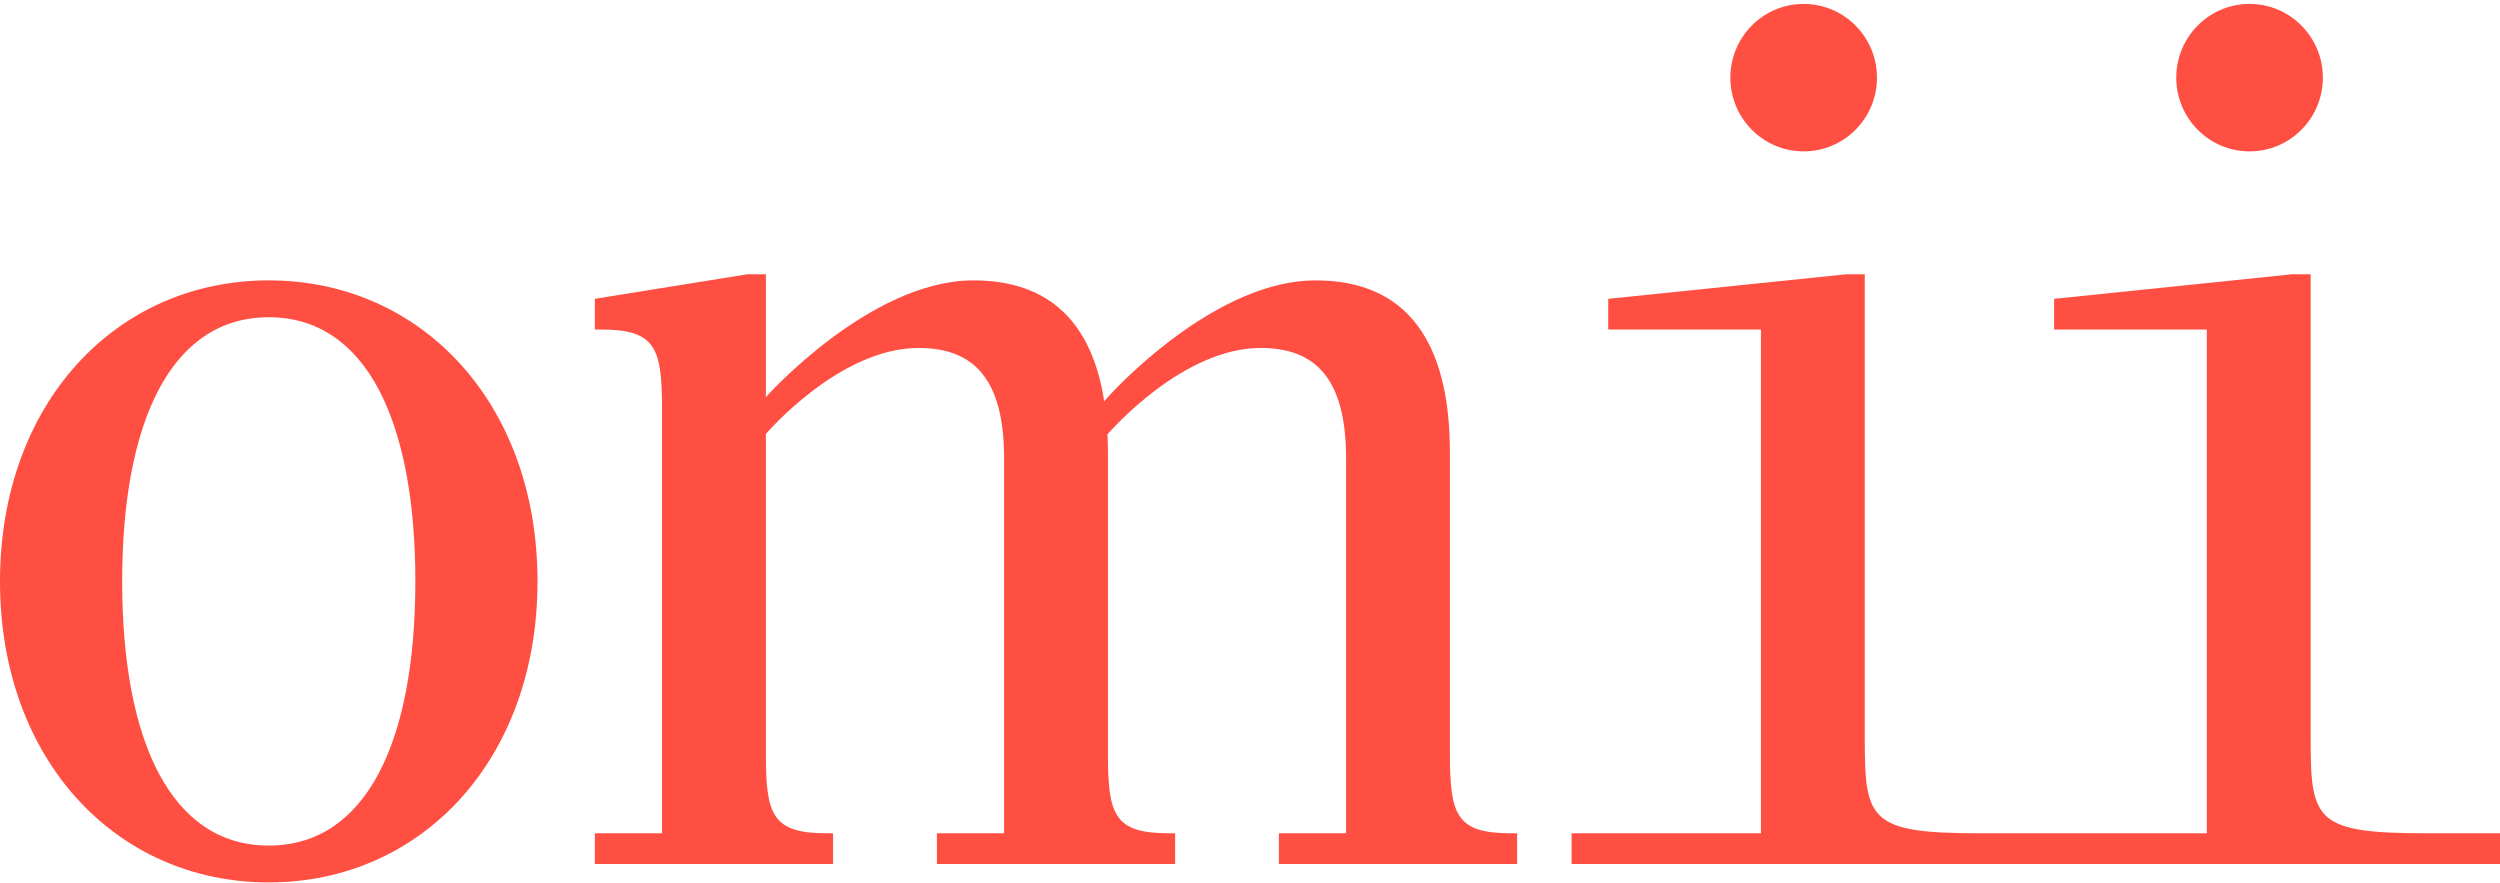
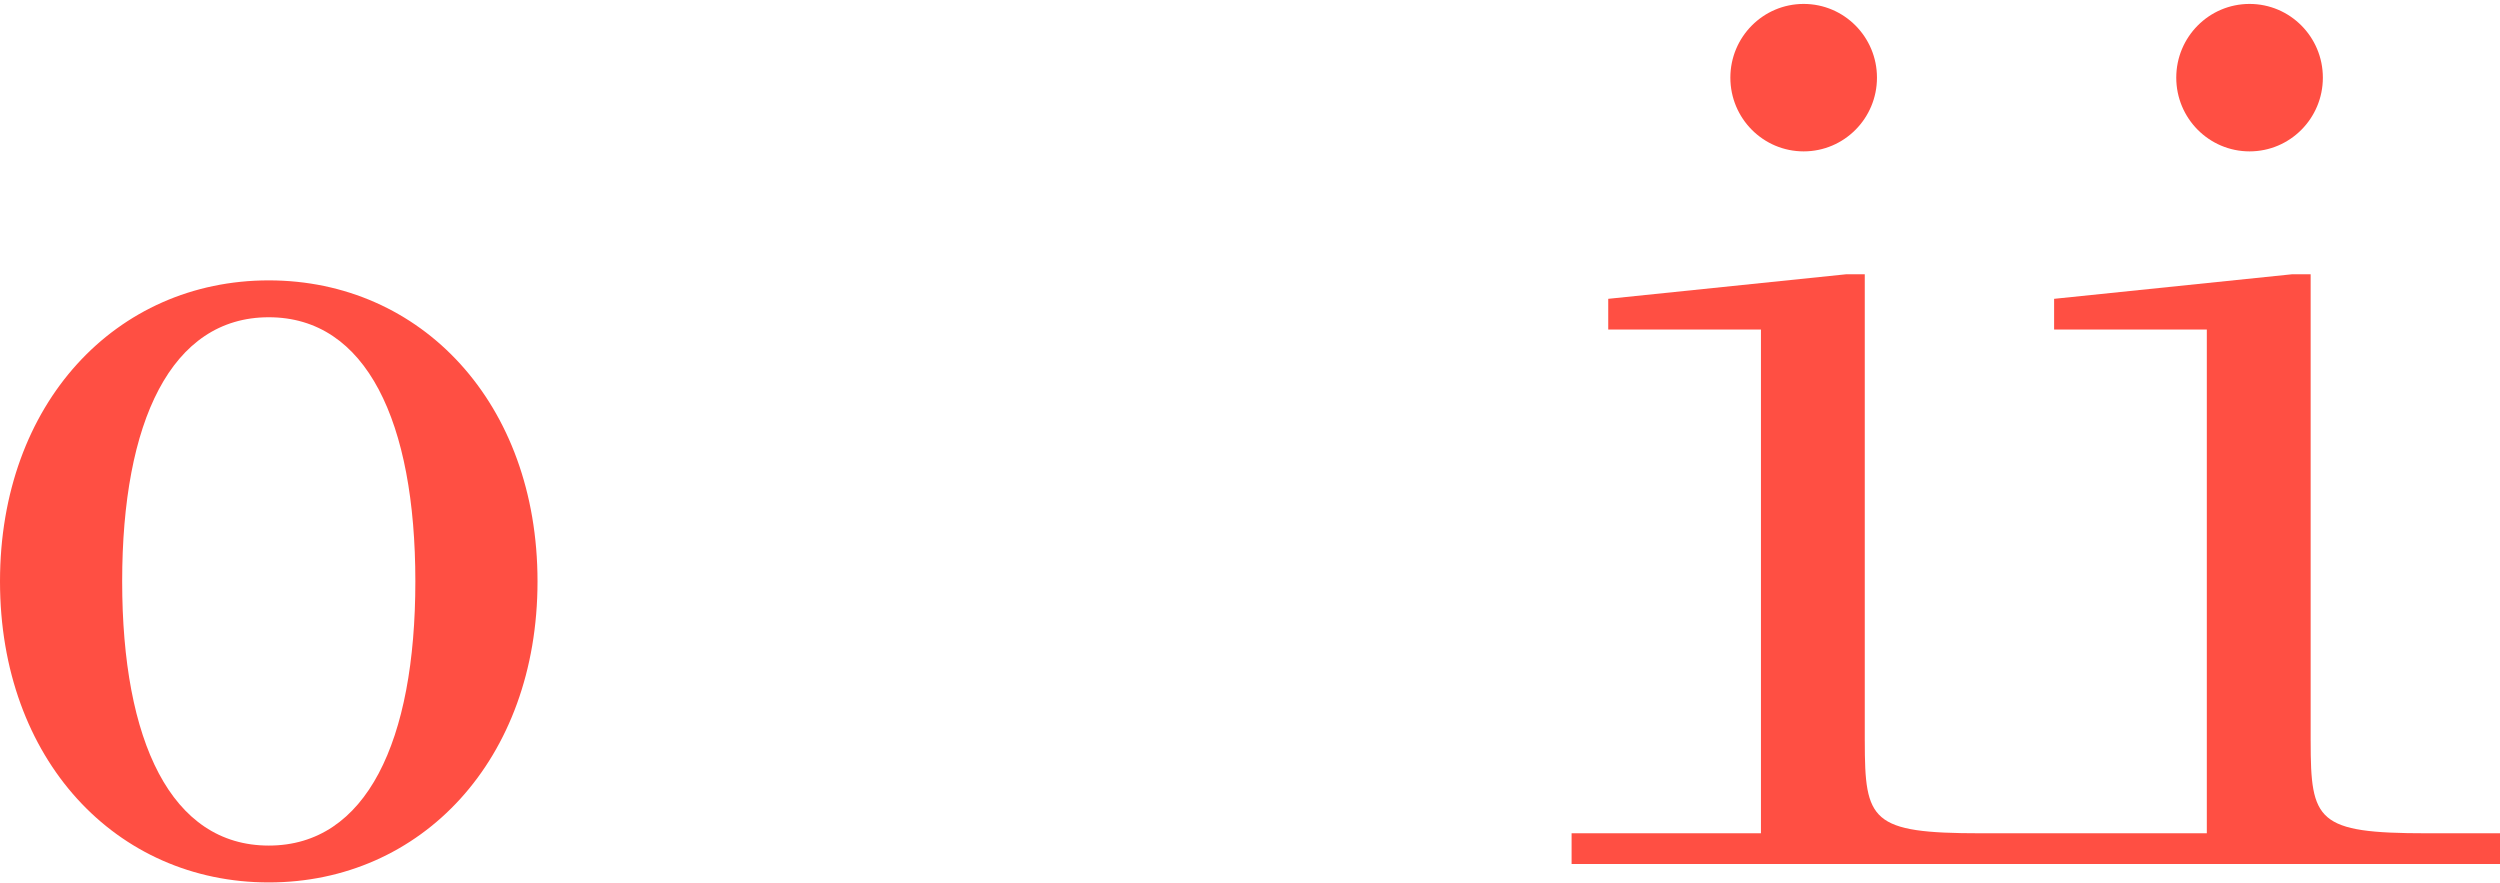
<svg xmlns="http://www.w3.org/2000/svg" width="535" height="189" viewBox="0 0 535 189" fill="none">
  <path d="M57.514 60.001C24.834 60.001 0 86.293 0 124.422C0 162.552 24.834 188.84 57.514 188.84C90.195 188.84 115.029 162.549 115.029 124.422C115.029 86.296 90.195 60.001 57.514 60.001ZM57.514 180.953C36.601 180.953 26.144 158.601 26.144 124.422C26.144 90.244 36.601 67.892 57.514 67.892C78.428 67.892 88.885 90.244 88.885 124.422C88.885 158.601 78.424 180.953 57.514 180.953Z" fill="#FF4F43" />
-   <path d="M310.278 161.231V96.814C310.278 73.148 301.127 60.001 281.523 60.001C260.905 60.001 240.283 81.507 237.418 84.608C237.23 84.809 236.531 85.601 236.297 85.867C233.72 69.147 224.665 60.001 208.34 60.001C186.117 60.001 163.898 84.979 163.898 84.979V58.688H159.977L127.297 63.948V70.518H128.603C140.369 70.518 141.675 74.466 141.675 87.609V178.322H127.297V184.896H178.275V178.322H176.97C165.203 178.322 163.898 174.379 163.898 161.231V92.866C163.898 92.866 179.585 74.462 196.578 74.462C208.344 74.462 214.876 81.035 214.876 98.127V178.322H200.499V184.896H251.477V178.322H250.171C238.405 178.322 237.099 174.379 237.099 161.231V96.814C237.099 95.485 237.061 94.203 237.003 92.943C237.887 91.924 253.27 74.462 269.764 74.462C281.53 74.462 288.063 81.035 288.063 98.127V178.322H273.685V184.896H324.663V178.322H323.358C311.591 178.322 310.286 174.379 310.286 161.231H310.278Z" fill="#FF4F43" />
  <path d="M385.984 32.396C394.648 32.396 401.671 25.332 401.671 16.618C401.671 7.904 394.648 0.84 385.984 0.84C377.32 0.84 370.297 7.904 370.297 16.618C370.297 25.332 377.32 32.396 385.984 32.396Z" fill="#FF4F43" />
  <path d="M481.406 32.396C490.07 32.396 497.093 25.332 497.093 16.618C497.093 7.904 490.07 0.84 481.406 0.84C472.742 0.84 465.719 7.904 465.719 16.618C465.719 25.332 472.742 32.396 481.406 32.396Z" fill="#FF4F43" />
-   <path d="M534.996 178.322H519.317C495.788 178.322 494.482 175.696 494.482 158.605H494.479V58.688H490.558L439.579 63.948V70.518H460.493C468.337 70.518 472.259 70.518 472.259 70.518V178.322C472.259 178.322 470.95 178.322 447.425 178.322H439.583H423.896H423.873C400.371 178.322 399.065 175.688 399.065 158.605H399.061V58.688H395.141L344.162 63.948V70.518H376.842V178.322C376.842 178.322 375.533 178.322 352.008 178.322H336.32V184.896H401.734H431.741H535.008V178.322H535.004H534.996Z" fill="#FF4F43" />
+   <path d="M534.996 178.322H519.317C495.788 178.322 494.482 175.696 494.482 158.605H494.479V58.688H490.558L439.579 63.948V70.518H460.493C468.337 70.518 472.259 70.518 472.259 70.518V178.322C472.259 178.322 470.95 178.322 447.425 178.322H439.583H423.873C400.371 178.322 399.065 175.688 399.065 158.605H399.061V58.688H395.141L344.162 63.948V70.518H376.842V178.322C376.842 178.322 375.533 178.322 352.008 178.322H336.32V184.896H401.734H431.741H535.008V178.322H535.004H534.996Z" fill="#FF4F43" />
</svg>